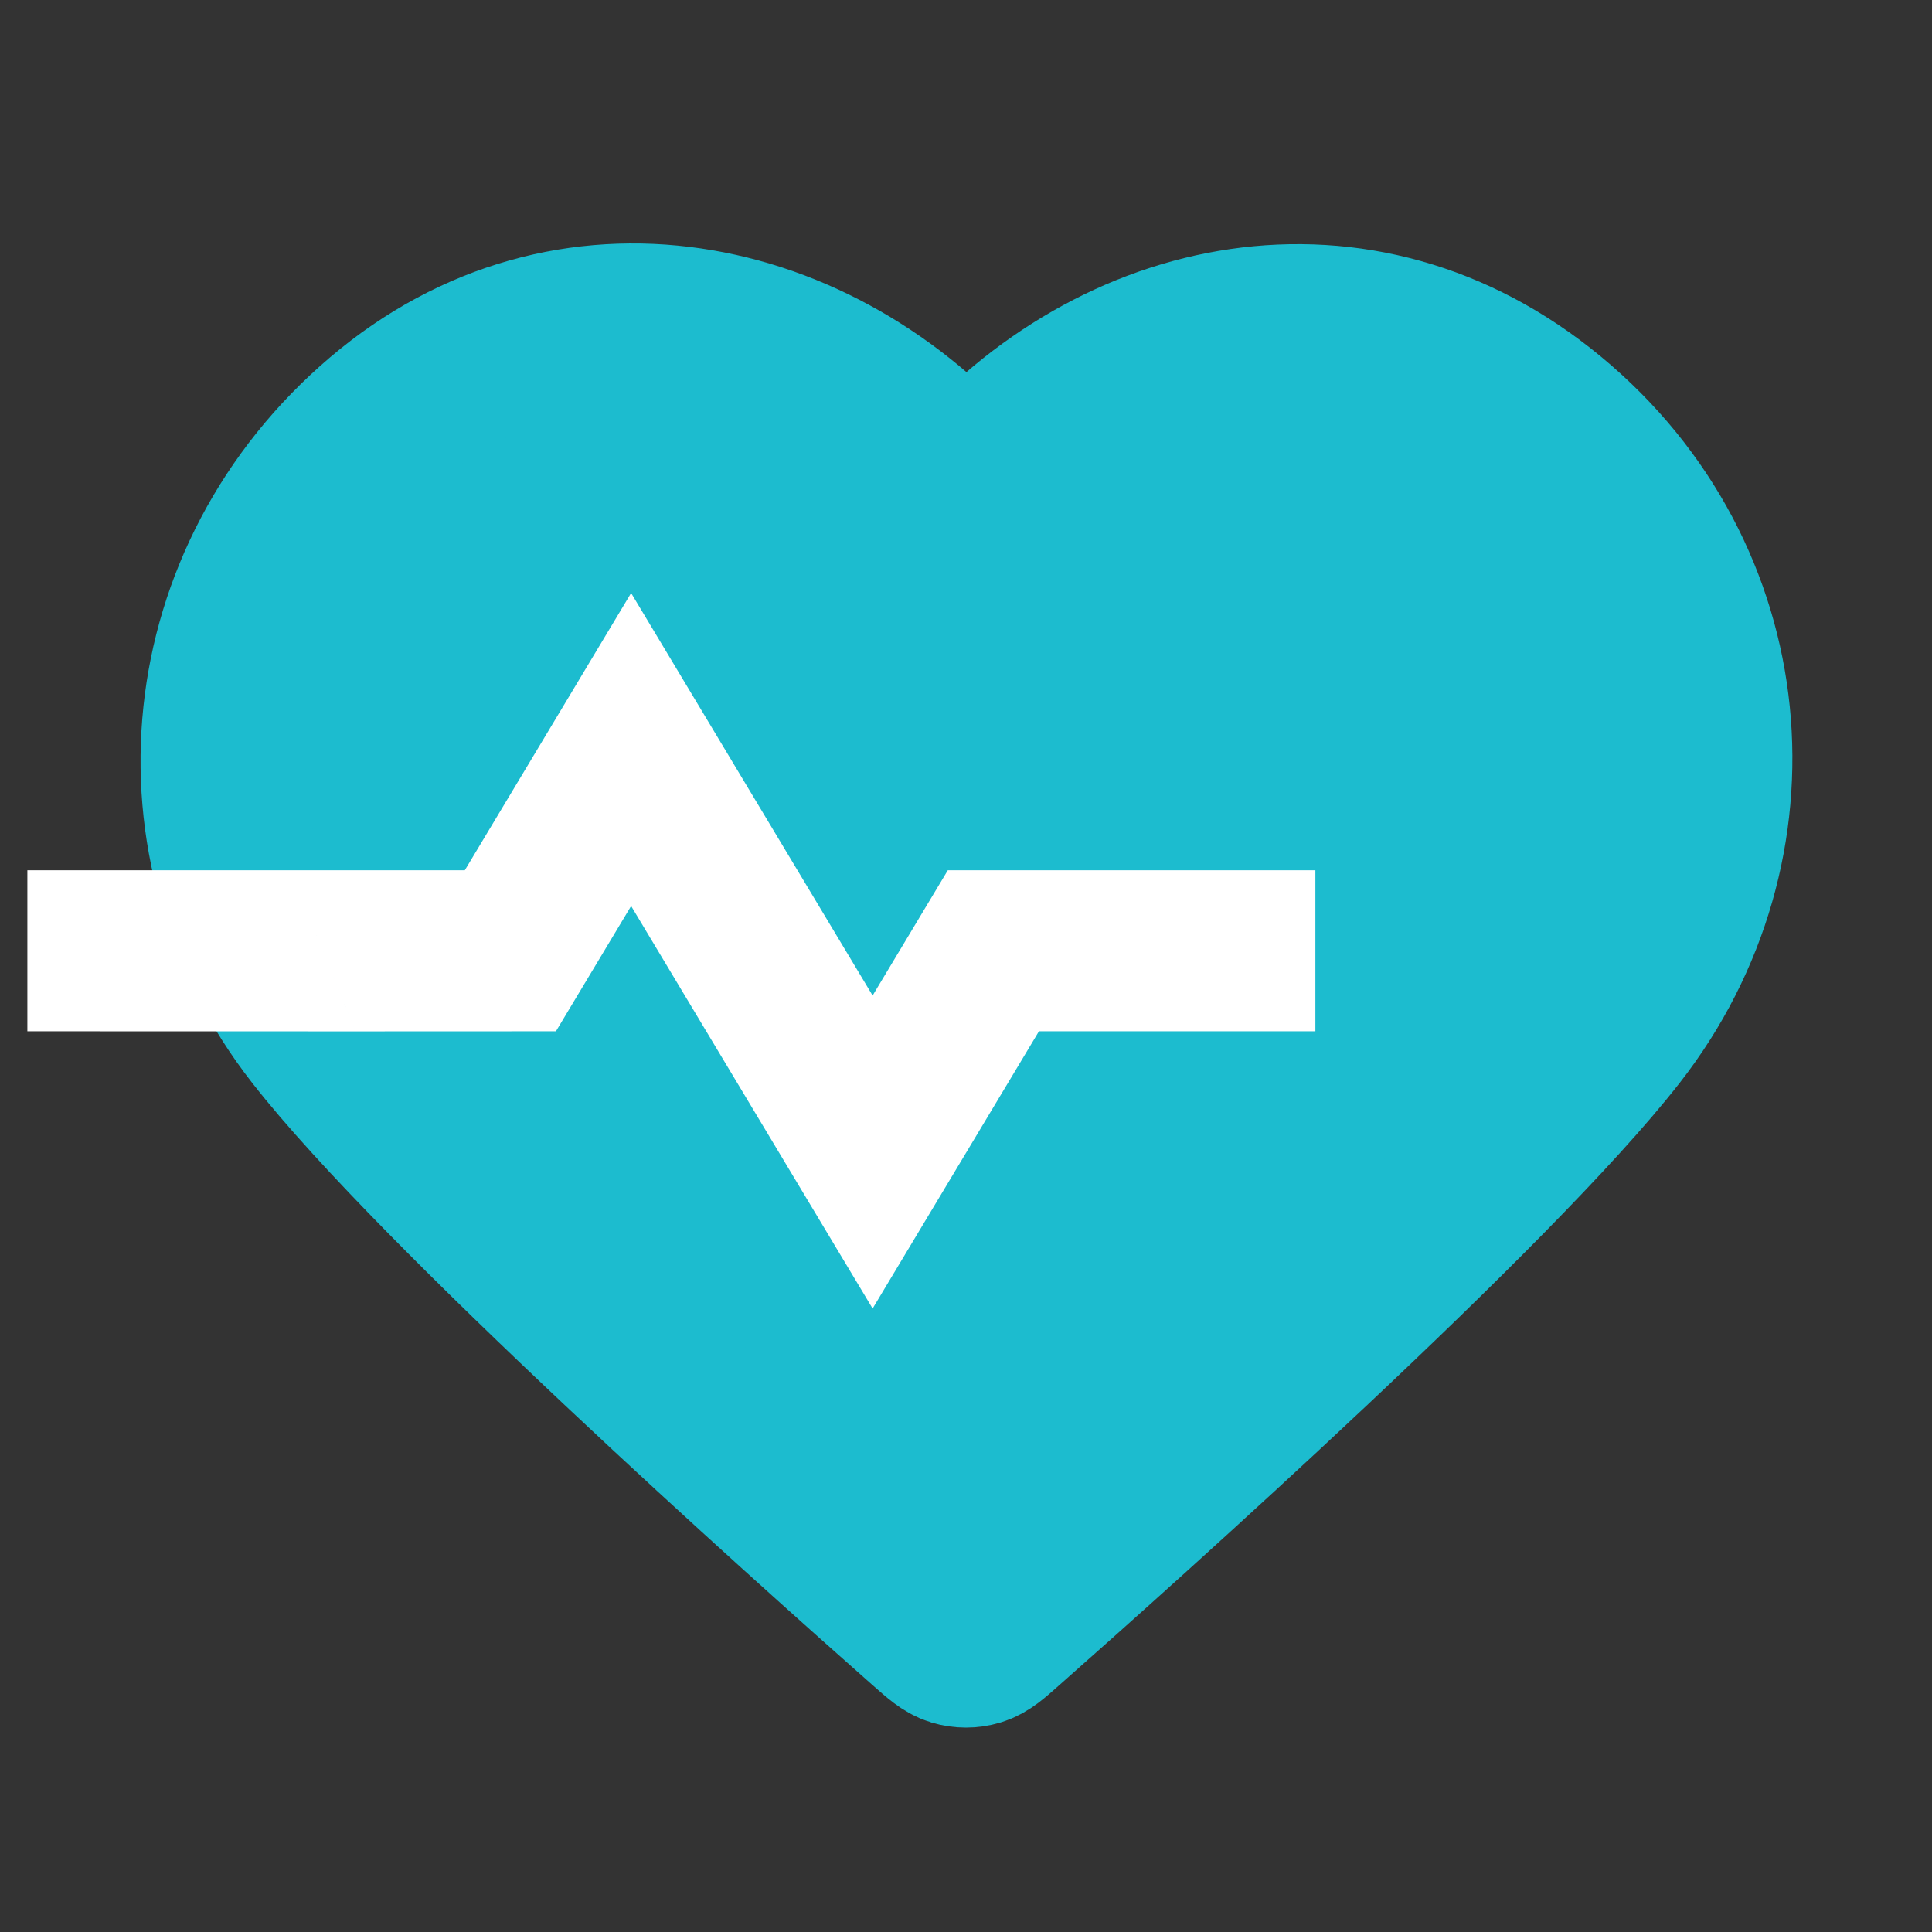
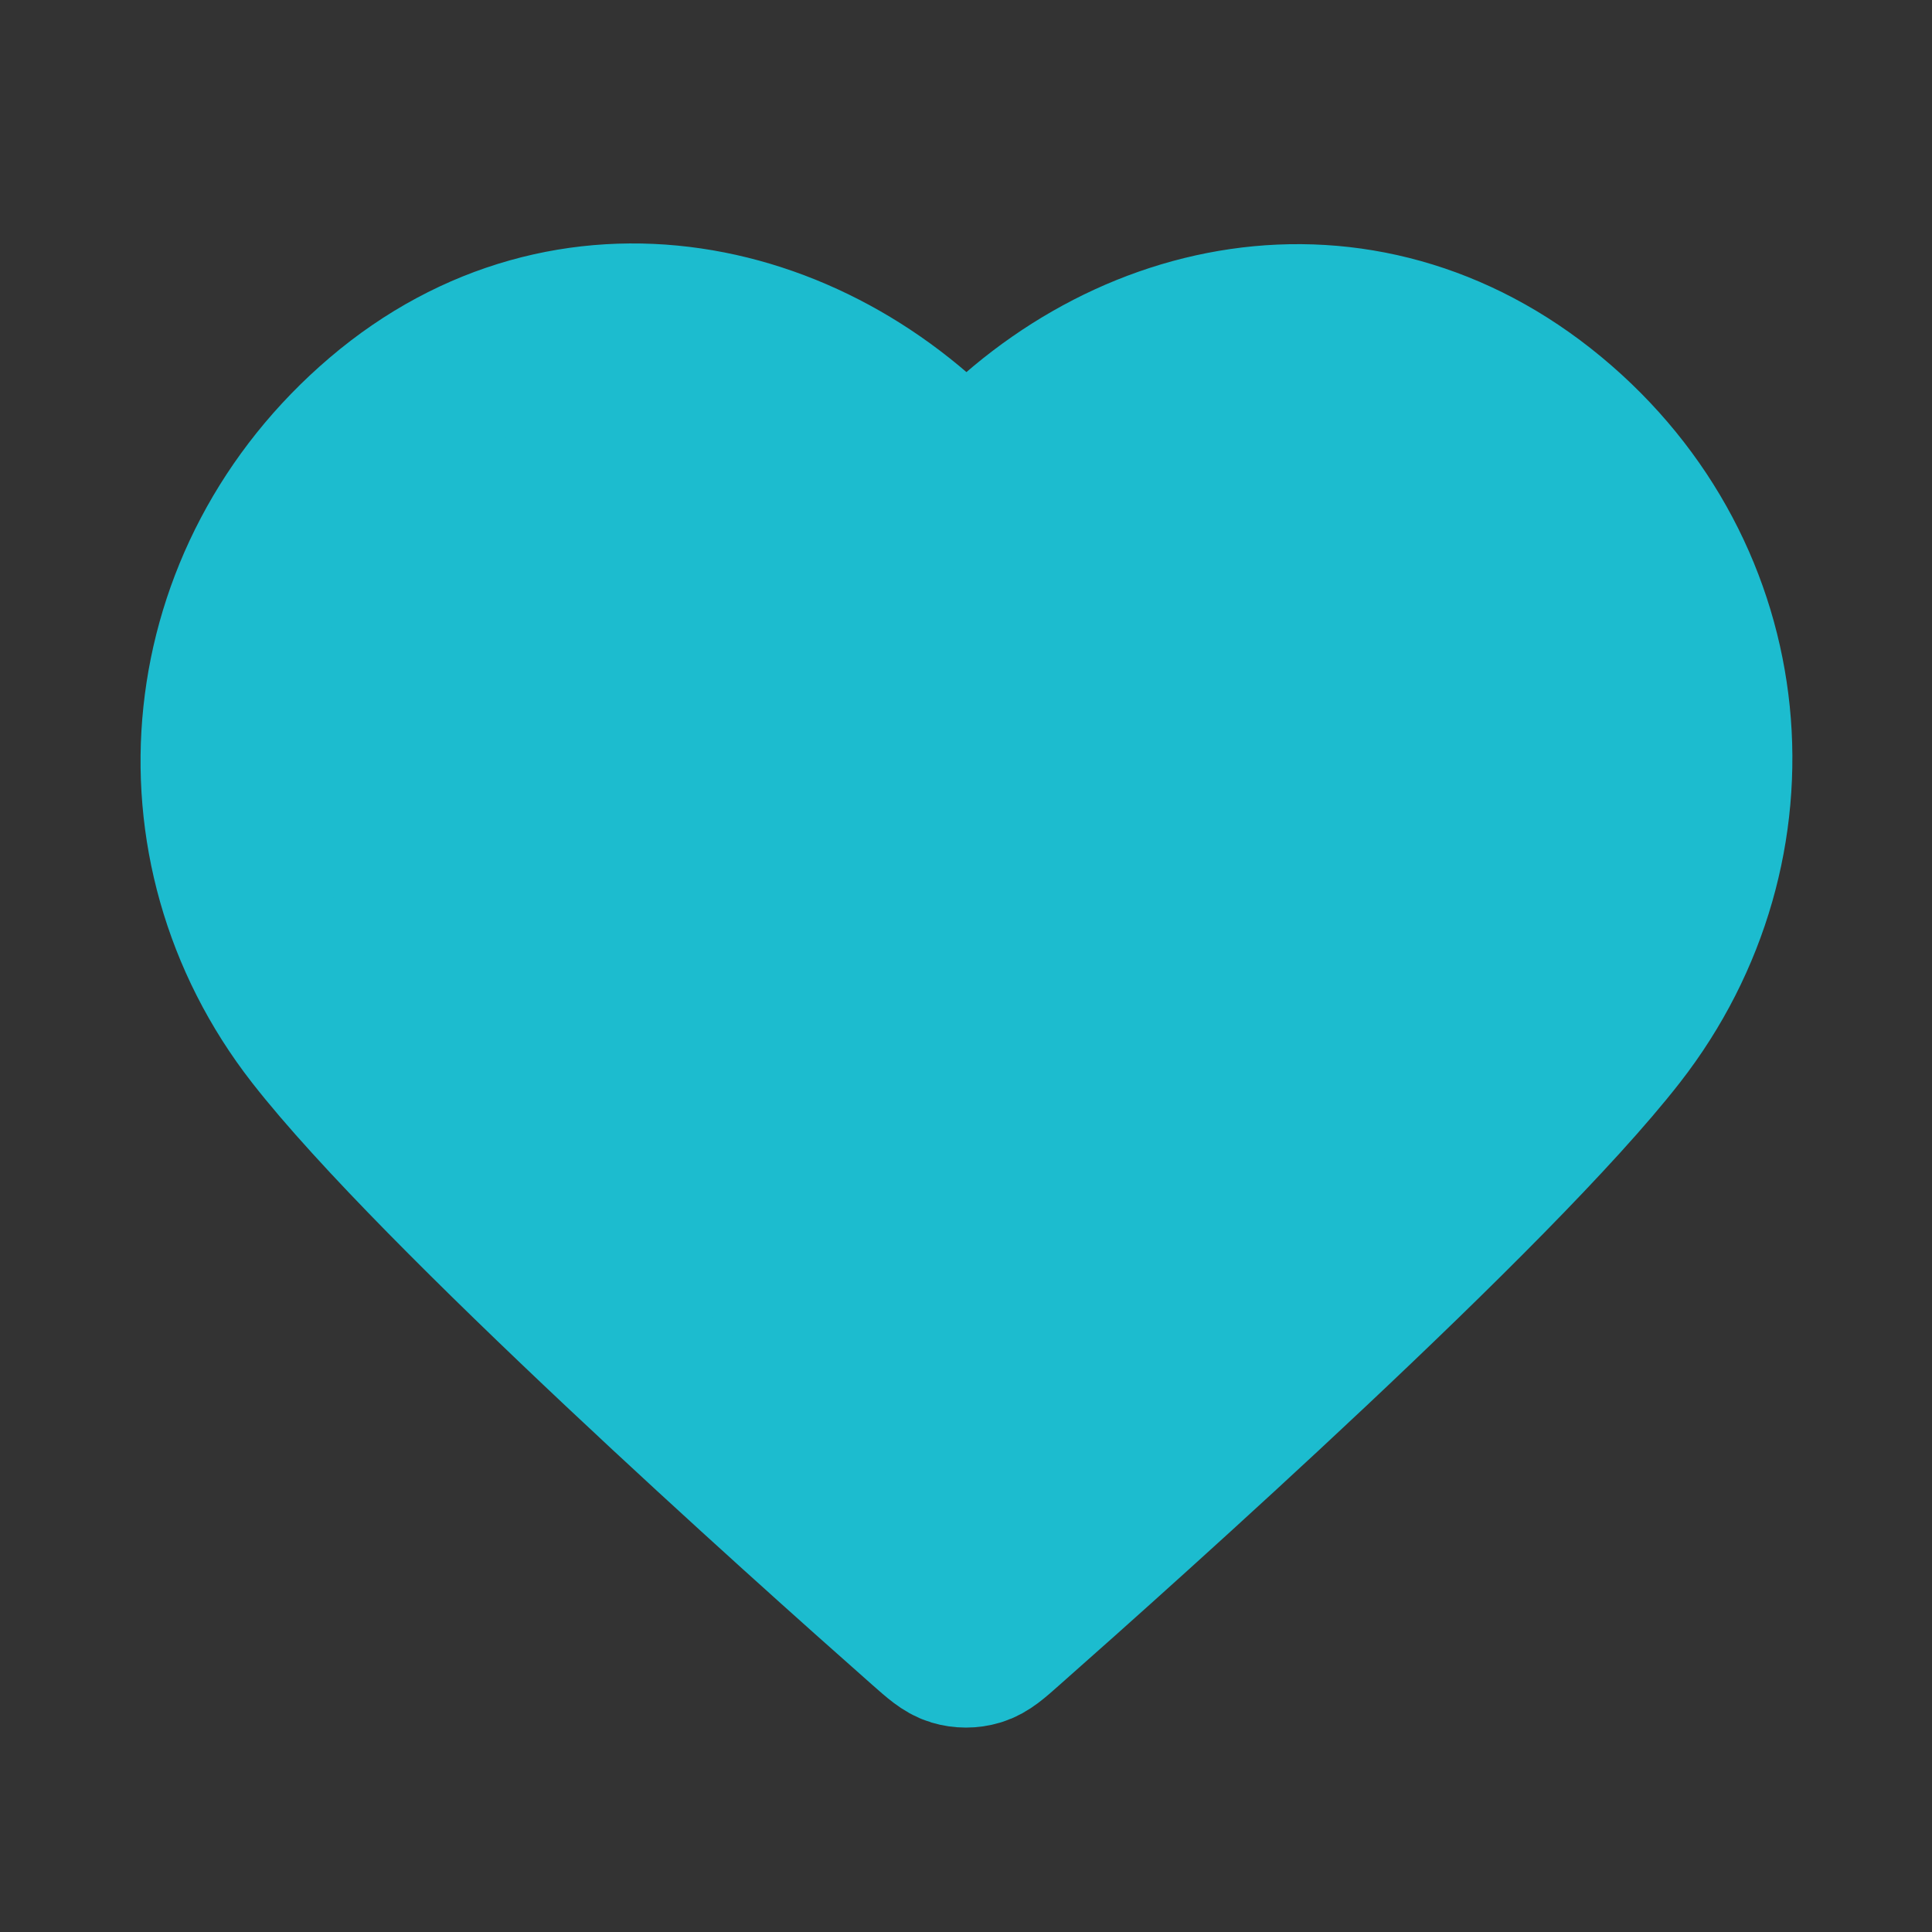
<svg xmlns="http://www.w3.org/2000/svg" xmlns:ns1="http://sodipodi.sourceforge.net/DTD/sodipodi-0.dtd" xmlns:ns2="http://www.inkscape.org/namespaces/inkscape" width="800px" height="800px" viewBox="0 0 24 24" version="1.1" id="svg8" ns1:docname="logo.svg" xml:space="preserve" ns2:version="1.2.2 (732a01da63, 2022-12-09)" ns2:export-xdpi="96" ns2:export-ydpi="96">
  <rect x="0" y="0" width="24" height="24" fill="#333333" stroke="none" />
  <defs id="defs12" />
  <ns1:namedview id="namedview10" pagecolor="#ffffff" bordercolor="#000000" borderopacity="0.25" ns2:showpageshadow="2" ns2:pageopacity="0.0" ns2:pagecheckerboard="0" ns2:deskcolor="#d1d1d1" showgrid="false" ns2:zoom="0.523125" ns2:cx="-315.41219" ns2:cy="514.21744" ns2:window-width="1920" ns2:window-height="1017" ns2:window-x="-8" ns2:window-y="-8" ns2:window-maximized="1" ns2:current-layer="svg8" />
  <path fill="none" d="M 0,0 H 24 V 24 H 0 Z" id="path2" />
  <g style="fill:#1cbccf;stroke:#1cbccf;fill-opacity:1;stroke-opacity:1" id="g448" transform="matrix(1.026,0,0,1.026,-0.306,-0.086)">
    <path fill-rule="evenodd" clip-rule="evenodd" d="M 12,6 C 10.201,3.903 7.194,3.255 4.939,5.175 2.685,7.096 2.367,10.306 4.138,12.577 c 1.472,1.888 5.927,5.871 7.387,7.16 0.163,0.144 0.245,0.216 0.34,0.245 0.083,0.025 0.174,0.025 0.257,0 0.095,-0.028 0.177,-0.1 0.34,-0.245 1.46,-1.289 5.915,-5.271 7.387,-7.16 C 21.62,10.306 21.342,7.075 19.048,5.175 16.755,3.275 13.799,3.903 12,6 Z" stroke="#000000" stroke-width="2" stroke-linecap="round" stroke-linejoin="round" id="path439" style="stroke:#1cbccf;fill:#1cbccf;fill-opacity:1;stroke-opacity:1" />
  </g>
-   <path d="m 4.417,12.812 -4.077,-0.001 v -2 H 3.607 m 0,0 h 2.167 l 2.066,-3.444 3,5 0.934,-1.556 h 4.566 v 2 h -3.434 l -2.066,3.444 -3,-5 -0.934,1.556 -2.489,0.001" style="fill:#ffffff" id="path401" ns1:nodetypes="cccccccccccccccc" />
</svg>